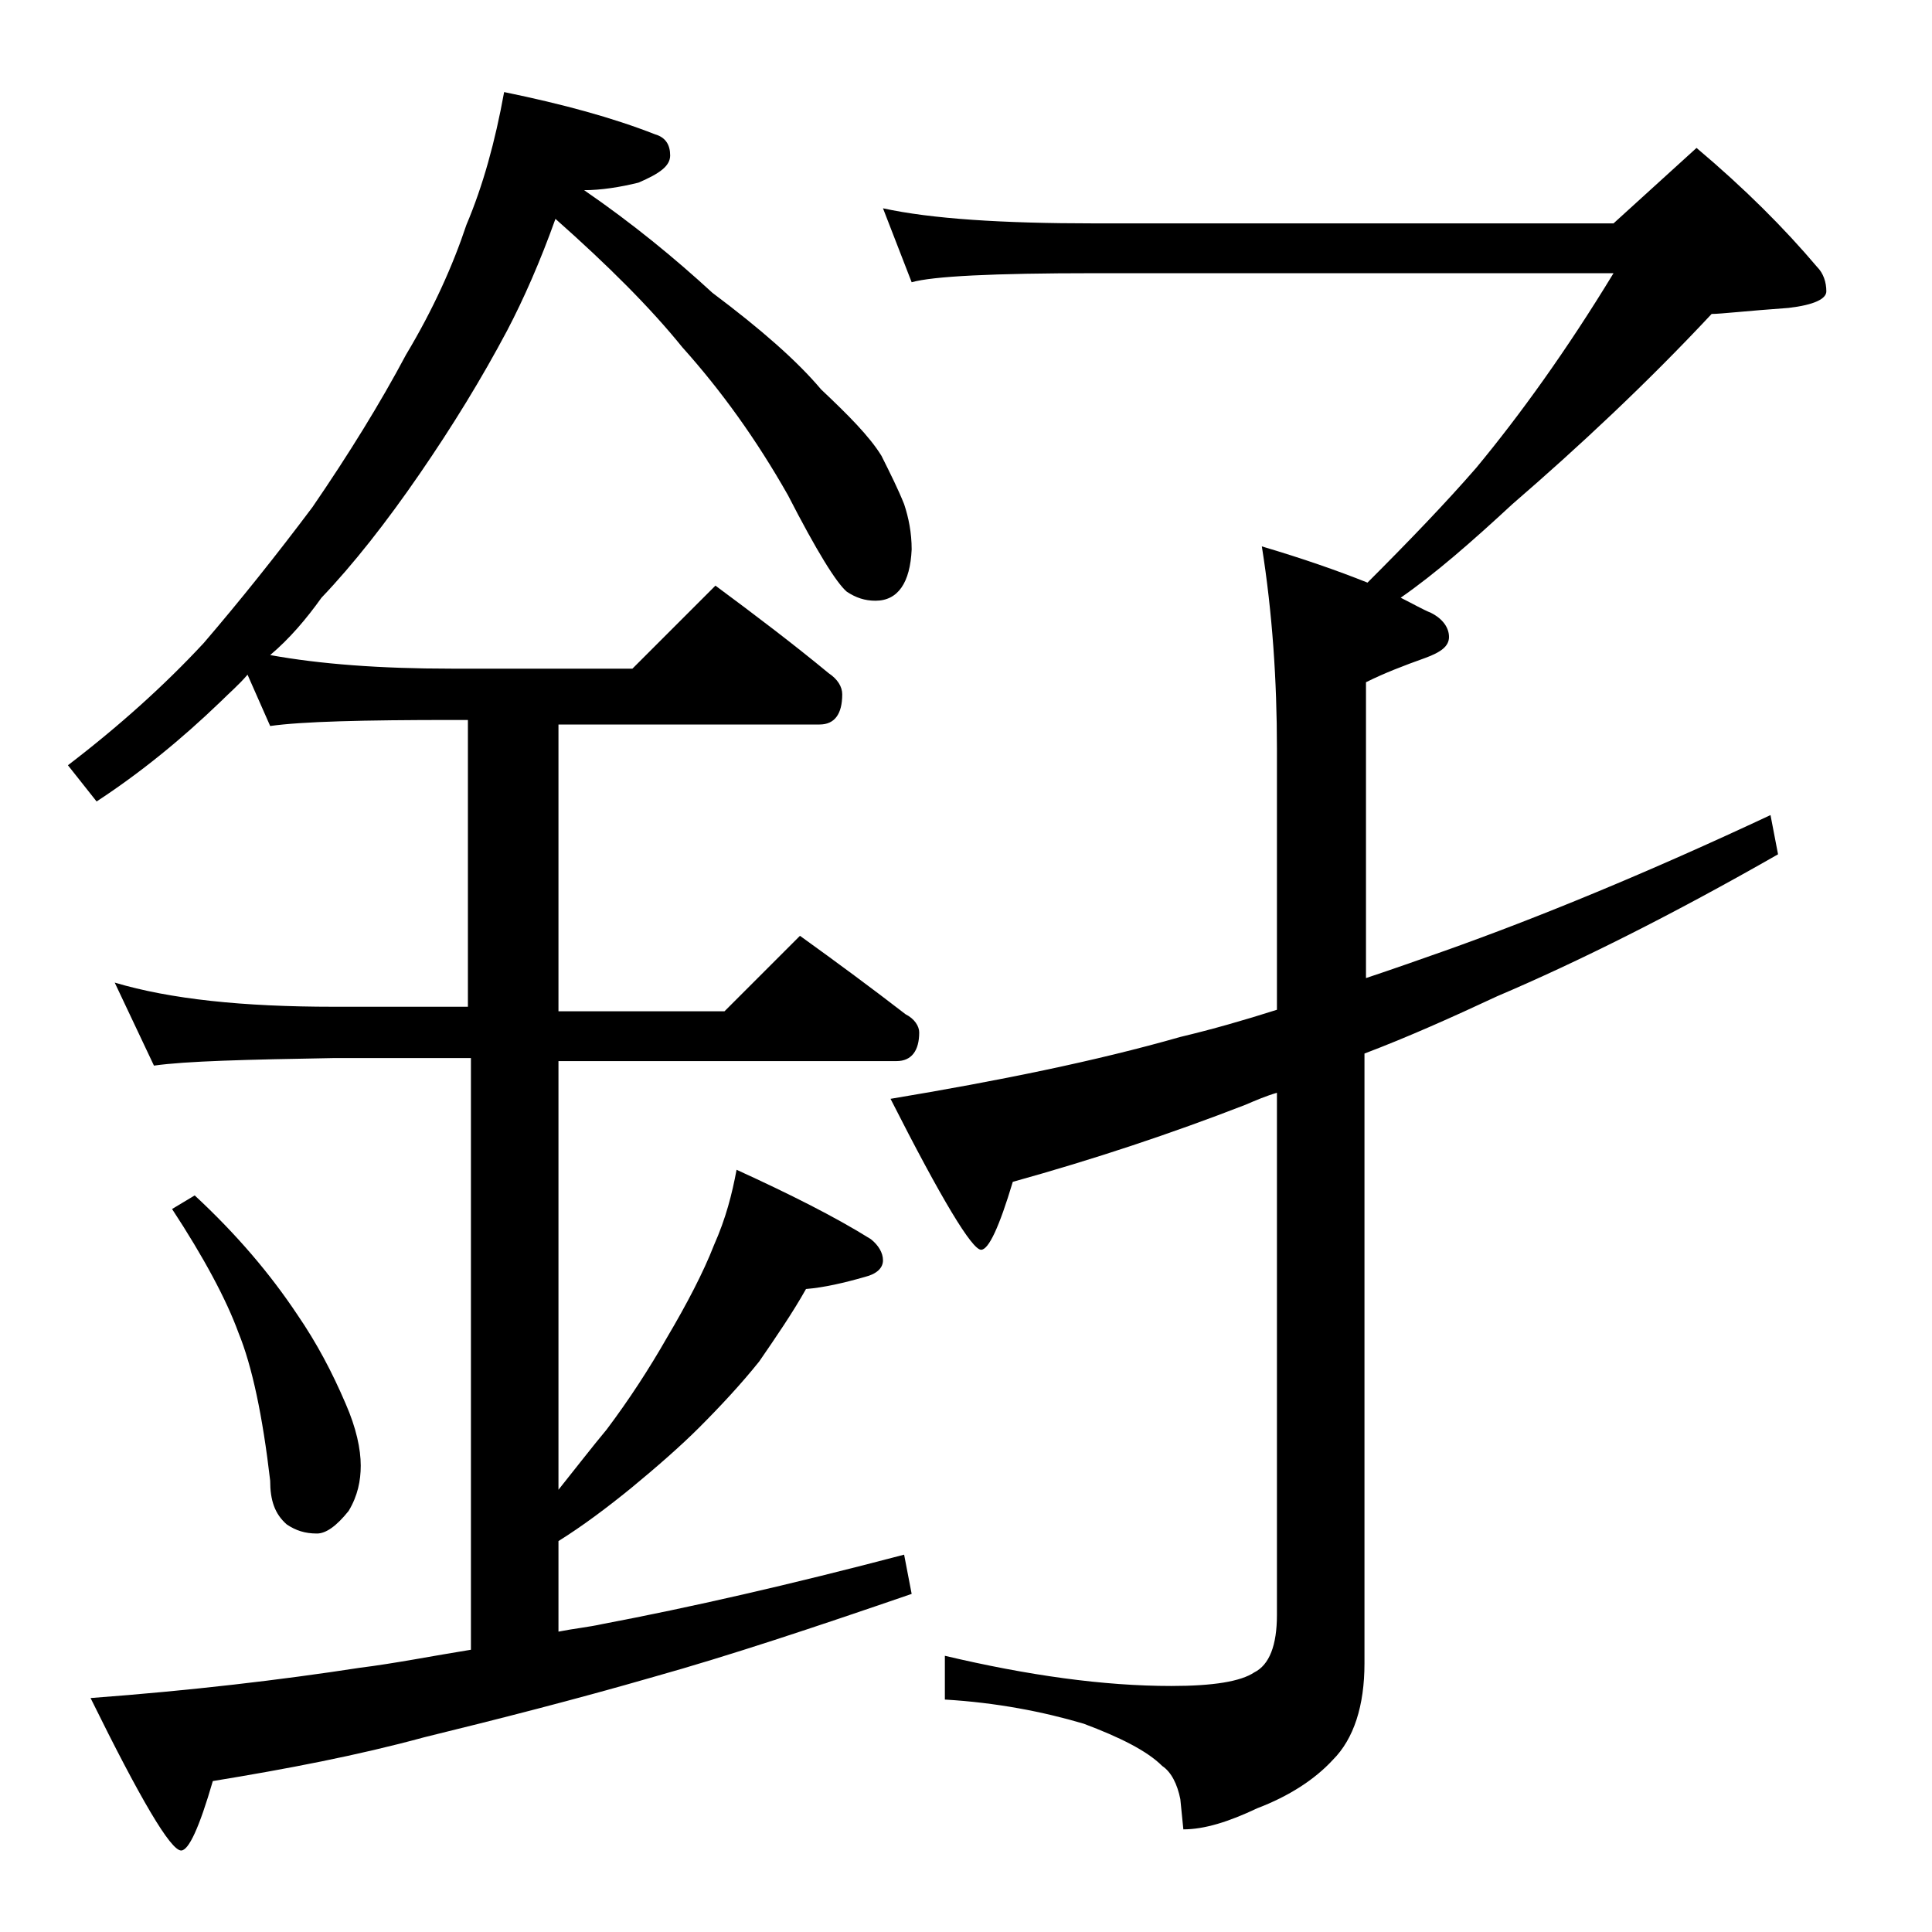
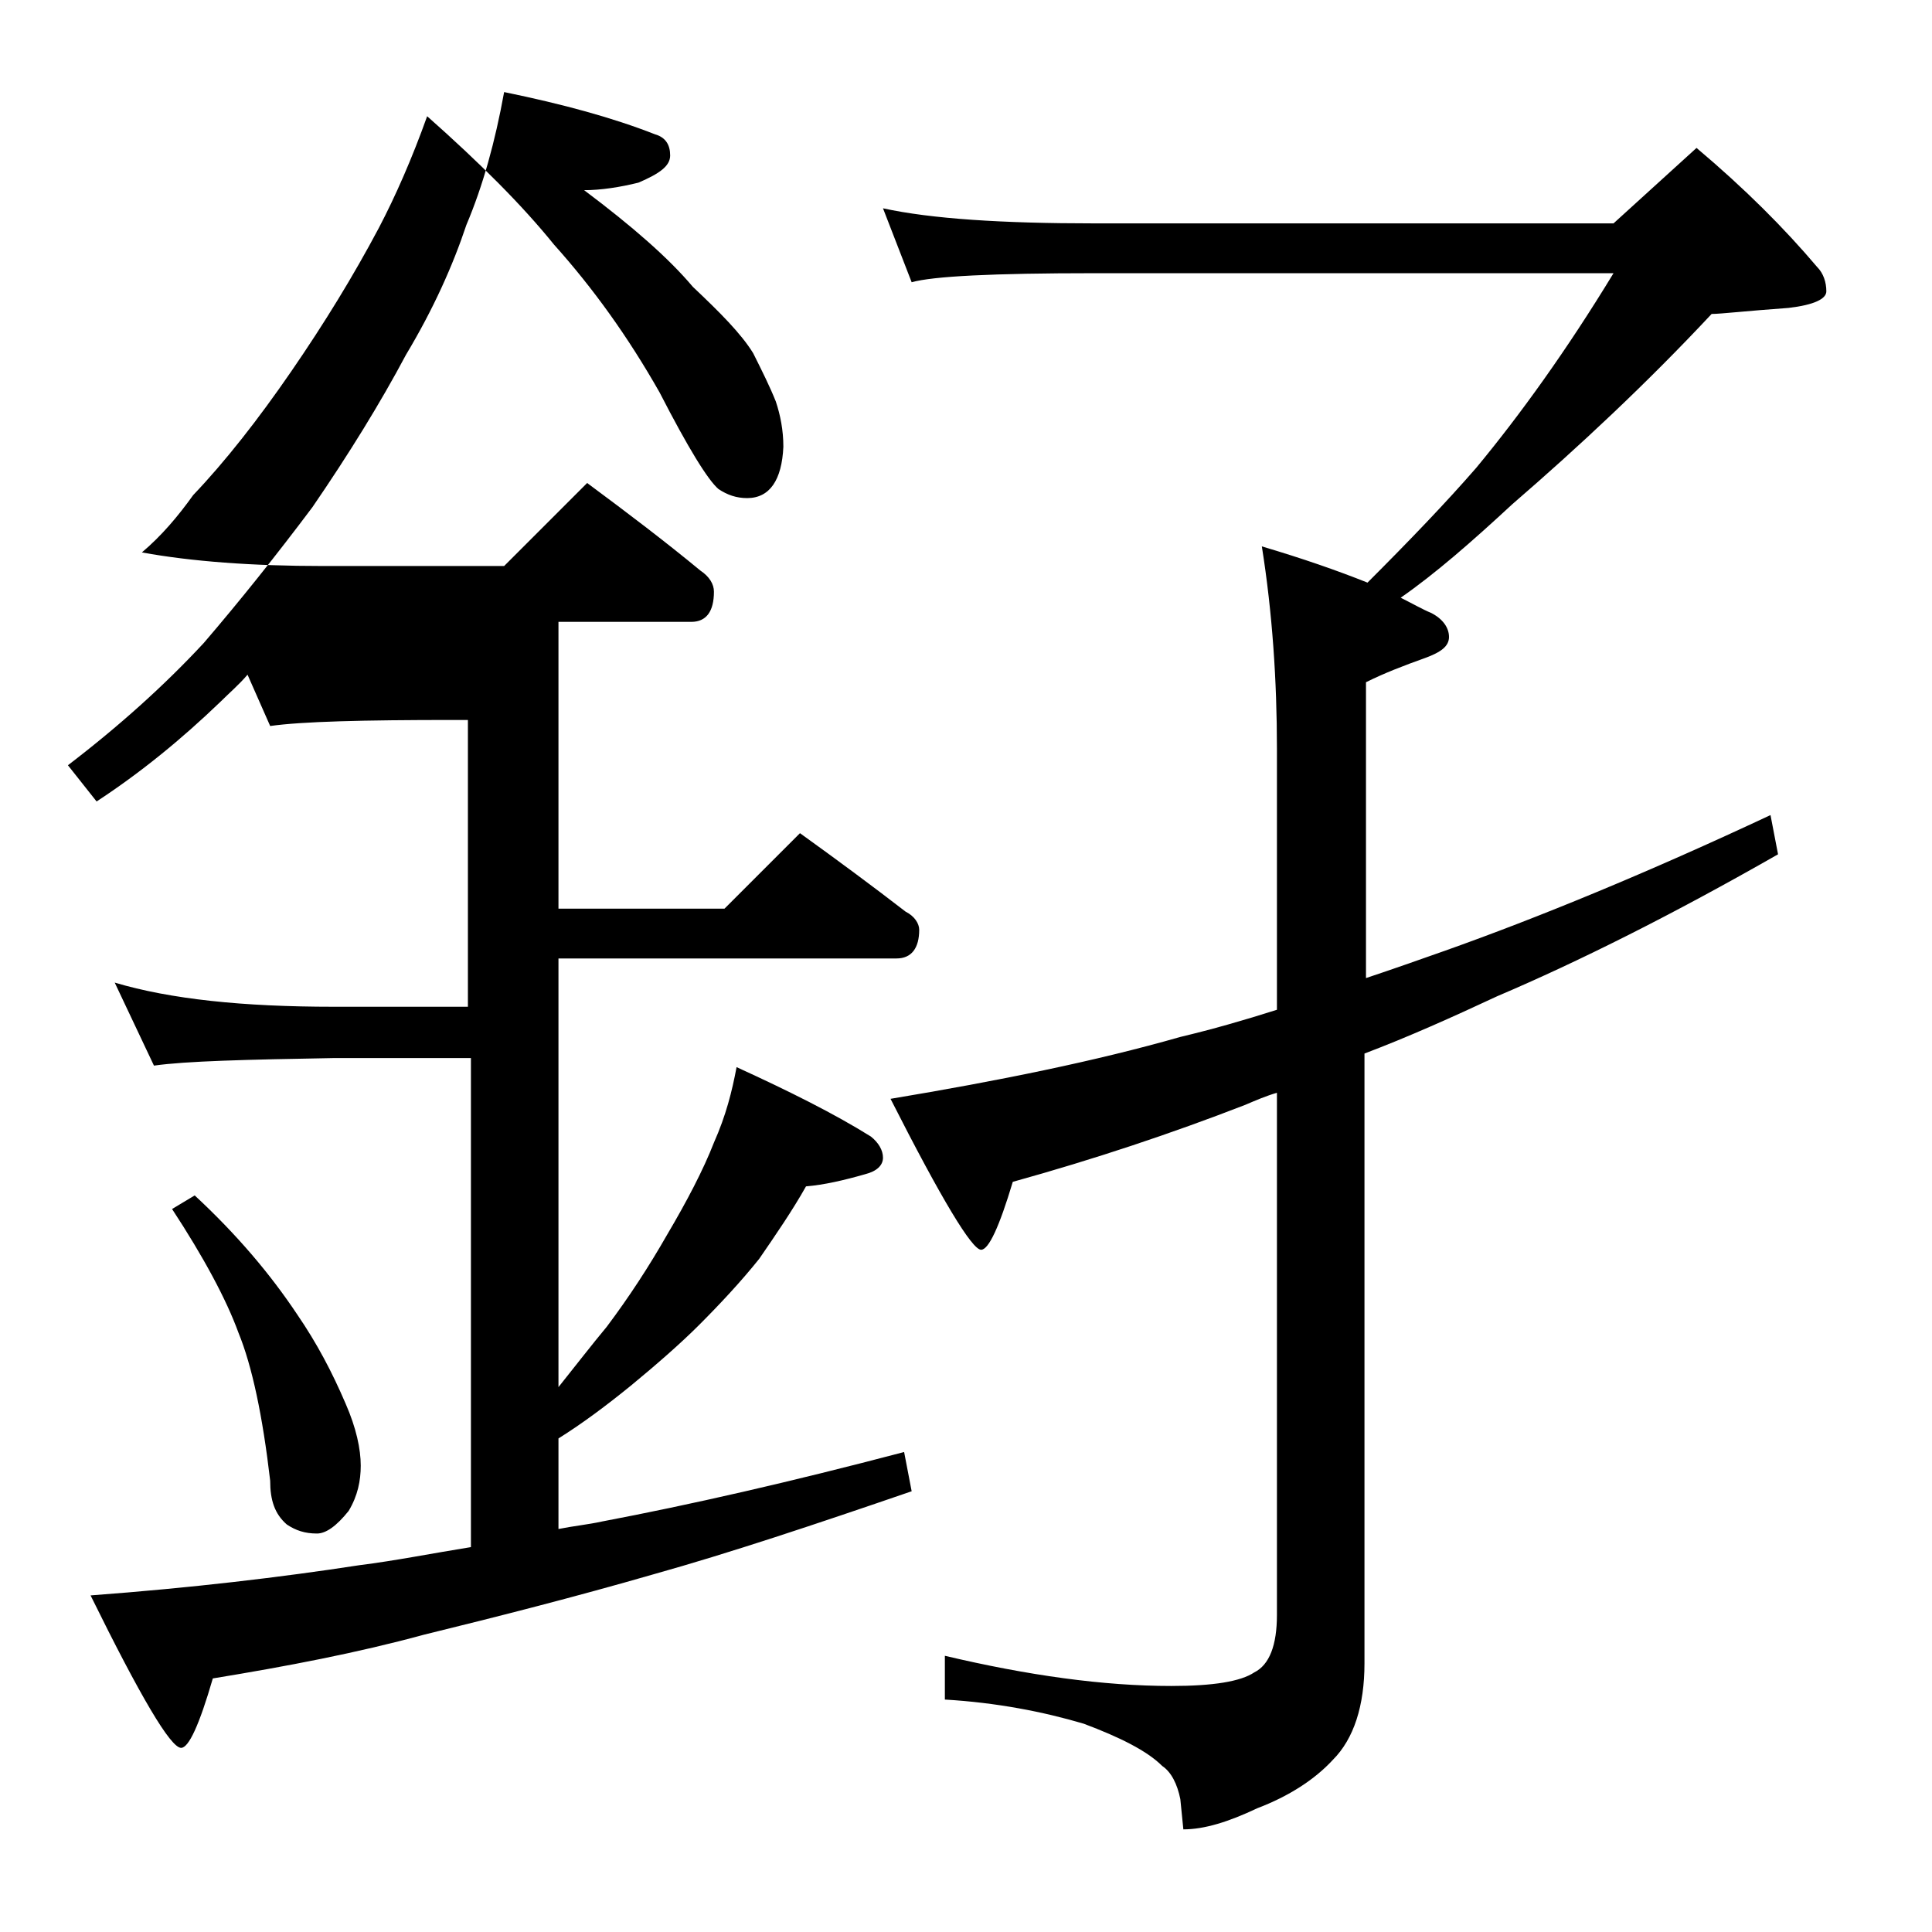
<svg xmlns="http://www.w3.org/2000/svg" version="1.1" id="Layer_1" x="0px" y="0px" viewBox="0 0 128 128" enable-background="new 0 0 128 128" xml:space="preserve">
-   <path d="M33.4,6.1c3.9,0.8,7.2,1.7,10,2.8c0.7,0.2,1,0.7,1,1.4c0,0.7-0.7,1.2-2.1,1.8c-1.2,0.3-2.5,0.5-3.6,0.5  c3.2,2.2,6,4.5,8.5,6.8c3.2,2.4,5.6,4.5,7.2,6.4c1.8,1.7,3.2,3.1,4,4.4c0.6,1.2,1.1,2.2,1.5,3.2c0.3,0.9,0.5,1.9,0.5,3  c-0.1,2.2-0.9,3.4-2.4,3.4c-0.7,0-1.3-0.2-1.9-0.6c-0.7-0.6-2-2.7-3.9-6.4c-2.1-3.7-4.4-6.9-7-9.8c-2.1-2.6-4.9-5.4-8.4-8.5  c-1,2.8-2.1,5.3-3.2,7.4c-1.7,3.2-3.6,6.3-5.8,9.5c-2.2,3.2-4.4,6-6.5,8.2c-1,1.4-2.1,2.7-3.4,3.8c3.3,0.6,7.3,0.9,12,0.9h12  l5.5-5.5c2.7,2,5.2,3.9,7.5,5.8c0.6,0.4,0.9,0.9,0.9,1.4c0,1.3-0.5,2-1.5,2H37v19h11l5-5c2.5,1.8,4.8,3.5,7,5.2  c0.6,0.3,0.9,0.8,0.9,1.2c0,1.2-0.5,1.9-1.5,1.9H37v28.4c1.2-1.5,2.2-2.8,3.2-4c1.5-2,2.8-4,4-6.1c1.3-2.2,2.4-4.3,3.1-6.1  c0.8-1.8,1.2-3.4,1.5-5c3.5,1.6,6.5,3.1,8.9,4.6c0.5,0.4,0.8,0.9,0.8,1.4s-0.4,0.9-1.2,1.1c-1.4,0.4-2.7,0.7-3.9,0.8  c-0.9,1.6-2,3.2-3.1,4.8c-1.2,1.5-2.6,3-4,4.4c-1.2,1.2-2.8,2.6-4.5,4c-1.6,1.3-3.2,2.5-4.8,3.5v6c1-0.2,2-0.3,2.9-0.5  c5.8-1.1,12.4-2.6,20-4.6l0.5,2.6c-6.4,2.2-12.1,4.1-17.1,5.5c-5.2,1.5-10.3,2.8-15.2,4c-4.4,1.2-9.1,2.1-14,2.9  c-0.9,3.1-1.6,4.6-2.1,4.6c-0.7,0-2.7-3.4-6-10.1c6.7-0.5,12.6-1.2,17.8-2c2.4-0.3,4.9-0.8,7.4-1.2V70.1h-9.1  c-5.8,0.1-9.8,0.2-11.9,0.5l-2.6-5.5c3.7,1.1,8.5,1.6,14.5,1.6H31v-19h-1c-5.9,0-10,0.1-12.1,0.4l-1.5-3.4c-0.6,0.7-1.2,1.2-1.8,1.8  C12,49,9.3,51.2,6.4,53.1l-1.9-2.4c3.4-2.6,6.4-5.3,9-8.1c2.4-2.8,4.8-5.8,7.2-9c2.4-3.5,4.5-6.9,6.2-10.1c1.8-3,3.1-5.9,4-8.6  C32,12.3,32.8,9.4,33.4,6.1z M12.9,79.2c2.8,2.6,5,5.2,6.8,7.9C21,89,22,90.9,22.9,93c0.7,1.6,1,3,1,4.1c0,1-0.2,2-0.8,3  c-0.8,1-1.5,1.5-2.1,1.5c-0.8,0-1.4-0.2-2-0.6c-0.8-0.7-1.1-1.6-1.1-2.9c-0.5-4.3-1.2-7.6-2.1-9.8c-0.8-2.2-2.3-5-4.4-8.2L12.9,79.2  z M58.5,13.8c3.2,0.7,7.9,1,14,1h34.4l5.5-5c3.2,2.7,5.8,5.3,8,7.9c0.4,0.4,0.6,1,0.6,1.6c0,0.5-0.8,0.9-2.5,1.1  c-2.8,0.2-4.5,0.4-5.1,0.4c-4.3,4.6-8.8,8.8-13.2,12.6c-2.7,2.5-5.1,4.6-7.4,6.2c0.8,0.4,1.5,0.8,2,1c0.8,0.4,1.2,1,1.2,1.6  c0,0.6-0.5,1-1.6,1.4c-1.4,0.5-2.7,1-3.9,1.6v19.6c1.8-0.6,3.5-1.2,5.2-1.8c6.2-2.2,13.5-5.2,21.6-9l0.5,2.6c-7,4-13.2,7.1-18.6,9.4  c-3,1.4-5.9,2.7-8.8,3.8v40.4c0,2.8-0.7,5-2.1,6.4c-1.2,1.3-2.9,2.4-5,3.2c-1.9,0.9-3.5,1.4-4.9,1.4l-0.2-2c-0.2-1-0.6-1.8-1.2-2.2  c-1-1-2.8-1.9-5.2-2.8c-2.7-0.8-5.8-1.4-9.2-1.6v-2.9c5.5,1.3,10.5,2,15,2c2.8,0,4.6-0.3,5.5-0.9c1-0.5,1.5-1.8,1.5-3.8V72.4  c-0.7,0.2-1.4,0.5-2.1,0.8c-4.9,1.9-10,3.6-15.4,5.1c-0.9,3-1.6,4.5-2.1,4.5c-0.6,0-2.6-3.3-6-10c7.2-1.2,13.6-2.5,19.2-4.1  c2.1-0.5,4.2-1.1,6.4-1.8V49.6c0-4.5-0.3-9-1-13.4c2.7,0.8,5,1.6,7,2.4c2.8-2.8,5.2-5.3,7.2-7.6c2.9-3.5,6-7.8,9.1-12.9H72.5  c-6.7,0-10.7,0.2-12.1,0.6L58.5,13.8z" />
+   <path d="M33.4,6.1c3.9,0.8,7.2,1.7,10,2.8c0.7,0.2,1,0.7,1,1.4c0,0.7-0.7,1.2-2.1,1.8c-1.2,0.3-2.5,0.5-3.6,0.5  c3.2,2.4,5.6,4.5,7.2,6.4c1.8,1.7,3.2,3.1,4,4.4c0.6,1.2,1.1,2.2,1.5,3.2c0.3,0.9,0.5,1.9,0.5,3  c-0.1,2.2-0.9,3.4-2.4,3.4c-0.7,0-1.3-0.2-1.9-0.6c-0.7-0.6-2-2.7-3.9-6.4c-2.1-3.7-4.4-6.9-7-9.8c-2.1-2.6-4.9-5.4-8.4-8.5  c-1,2.8-2.1,5.3-3.2,7.4c-1.7,3.2-3.6,6.3-5.8,9.5c-2.2,3.2-4.4,6-6.5,8.2c-1,1.4-2.1,2.7-3.4,3.8c3.3,0.6,7.3,0.9,12,0.9h12  l5.5-5.5c2.7,2,5.2,3.9,7.5,5.8c0.6,0.4,0.9,0.9,0.9,1.4c0,1.3-0.5,2-1.5,2H37v19h11l5-5c2.5,1.8,4.8,3.5,7,5.2  c0.6,0.3,0.9,0.8,0.9,1.2c0,1.2-0.5,1.9-1.5,1.9H37v28.4c1.2-1.5,2.2-2.8,3.2-4c1.5-2,2.8-4,4-6.1c1.3-2.2,2.4-4.3,3.1-6.1  c0.8-1.8,1.2-3.4,1.5-5c3.5,1.6,6.5,3.1,8.9,4.6c0.5,0.4,0.8,0.9,0.8,1.4s-0.4,0.9-1.2,1.1c-1.4,0.4-2.7,0.7-3.9,0.8  c-0.9,1.6-2,3.2-3.1,4.8c-1.2,1.5-2.6,3-4,4.4c-1.2,1.2-2.8,2.6-4.5,4c-1.6,1.3-3.2,2.5-4.8,3.5v6c1-0.2,2-0.3,2.9-0.5  c5.8-1.1,12.4-2.6,20-4.6l0.5,2.6c-6.4,2.2-12.1,4.1-17.1,5.5c-5.2,1.5-10.3,2.8-15.2,4c-4.4,1.2-9.1,2.1-14,2.9  c-0.9,3.1-1.6,4.6-2.1,4.6c-0.7,0-2.7-3.4-6-10.1c6.7-0.5,12.6-1.2,17.8-2c2.4-0.3,4.9-0.8,7.4-1.2V70.1h-9.1  c-5.8,0.1-9.8,0.2-11.9,0.5l-2.6-5.5c3.7,1.1,8.5,1.6,14.5,1.6H31v-19h-1c-5.9,0-10,0.1-12.1,0.4l-1.5-3.4c-0.6,0.7-1.2,1.2-1.8,1.8  C12,49,9.3,51.2,6.4,53.1l-1.9-2.4c3.4-2.6,6.4-5.3,9-8.1c2.4-2.8,4.8-5.8,7.2-9c2.4-3.5,4.5-6.9,6.2-10.1c1.8-3,3.1-5.9,4-8.6  C32,12.3,32.8,9.4,33.4,6.1z M12.9,79.2c2.8,2.6,5,5.2,6.8,7.9C21,89,22,90.9,22.9,93c0.7,1.6,1,3,1,4.1c0,1-0.2,2-0.8,3  c-0.8,1-1.5,1.5-2.1,1.5c-0.8,0-1.4-0.2-2-0.6c-0.8-0.7-1.1-1.6-1.1-2.9c-0.5-4.3-1.2-7.6-2.1-9.8c-0.8-2.2-2.3-5-4.4-8.2L12.9,79.2  z M58.5,13.8c3.2,0.7,7.9,1,14,1h34.4l5.5-5c3.2,2.7,5.8,5.3,8,7.9c0.4,0.4,0.6,1,0.6,1.6c0,0.5-0.8,0.9-2.5,1.1  c-2.8,0.2-4.5,0.4-5.1,0.4c-4.3,4.6-8.8,8.8-13.2,12.6c-2.7,2.5-5.1,4.6-7.4,6.2c0.8,0.4,1.5,0.8,2,1c0.8,0.4,1.2,1,1.2,1.6  c0,0.6-0.5,1-1.6,1.4c-1.4,0.5-2.7,1-3.9,1.6v19.6c1.8-0.6,3.5-1.2,5.2-1.8c6.2-2.2,13.5-5.2,21.6-9l0.5,2.6c-7,4-13.2,7.1-18.6,9.4  c-3,1.4-5.9,2.7-8.8,3.8v40.4c0,2.8-0.7,5-2.1,6.4c-1.2,1.3-2.9,2.4-5,3.2c-1.9,0.9-3.5,1.4-4.9,1.4l-0.2-2c-0.2-1-0.6-1.8-1.2-2.2  c-1-1-2.8-1.9-5.2-2.8c-2.7-0.8-5.8-1.4-9.2-1.6v-2.9c5.5,1.3,10.5,2,15,2c2.8,0,4.6-0.3,5.5-0.9c1-0.5,1.5-1.8,1.5-3.8V72.4  c-0.7,0.2-1.4,0.5-2.1,0.8c-4.9,1.9-10,3.6-15.4,5.1c-0.9,3-1.6,4.5-2.1,4.5c-0.6,0-2.6-3.3-6-10c7.2-1.2,13.6-2.5,19.2-4.1  c2.1-0.5,4.2-1.1,6.4-1.8V49.6c0-4.5-0.3-9-1-13.4c2.7,0.8,5,1.6,7,2.4c2.8-2.8,5.2-5.3,7.2-7.6c2.9-3.5,6-7.8,9.1-12.9H72.5  c-6.7,0-10.7,0.2-12.1,0.6L58.5,13.8z" />
</svg>